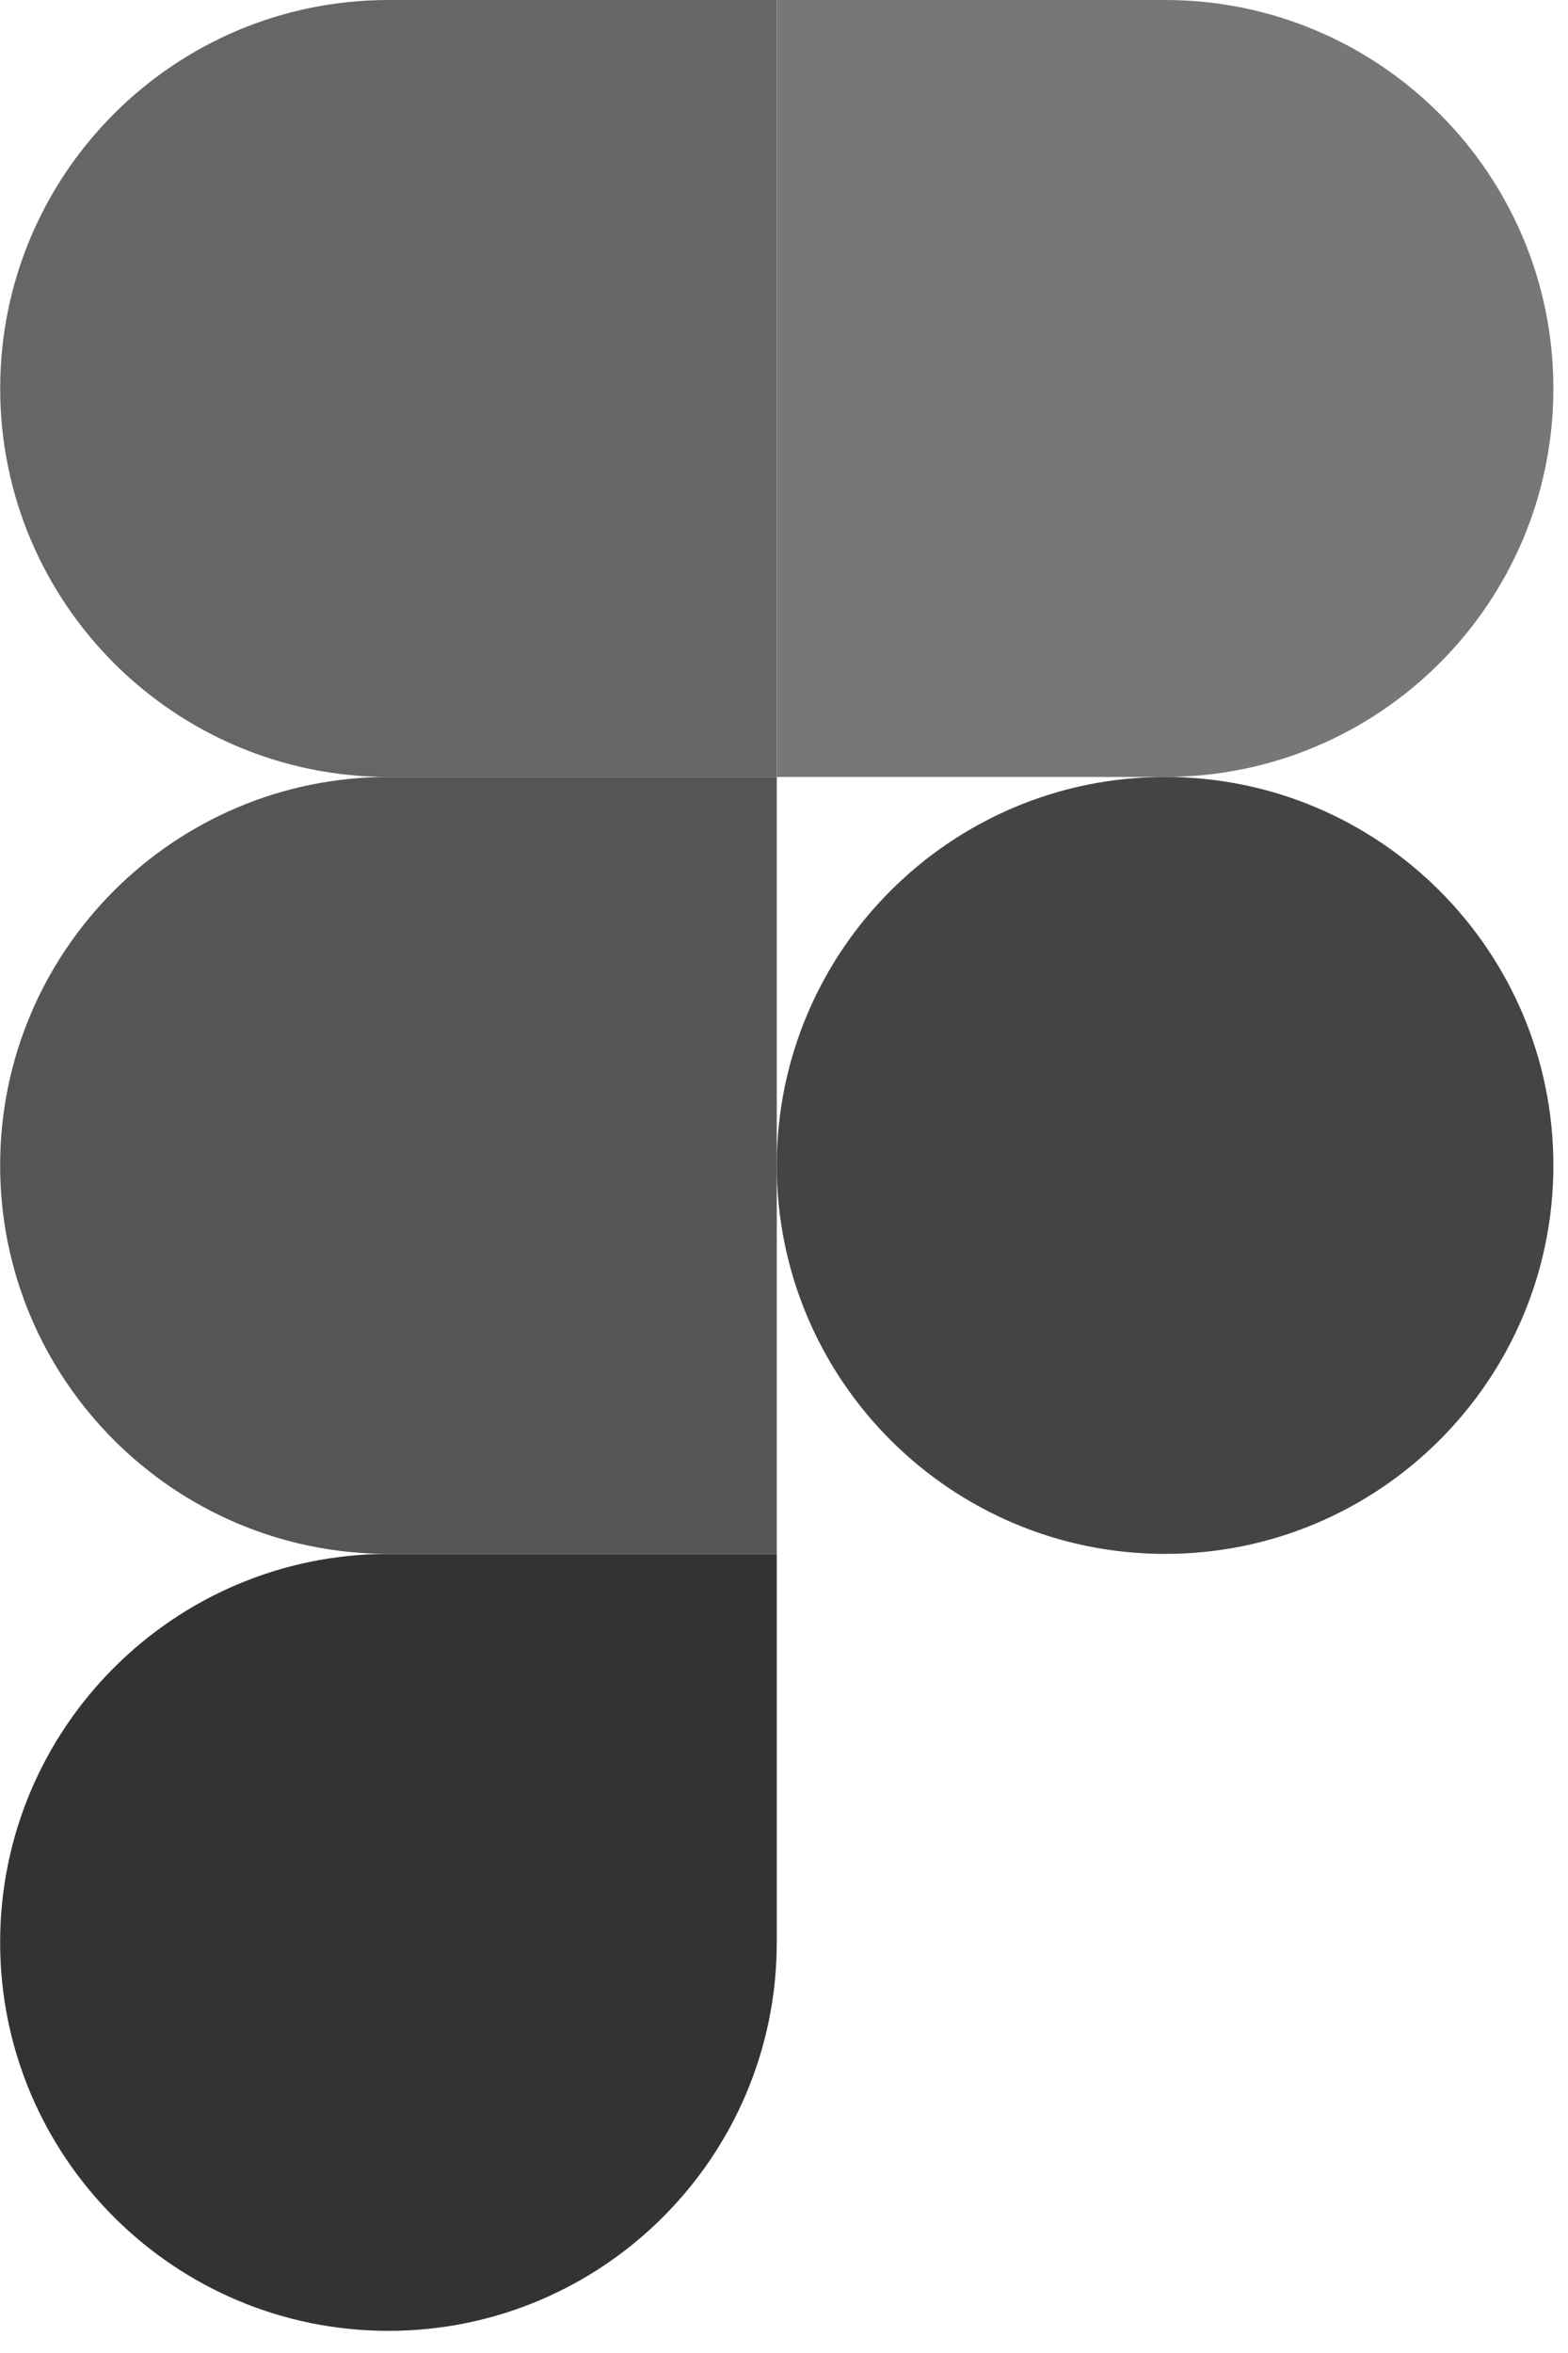
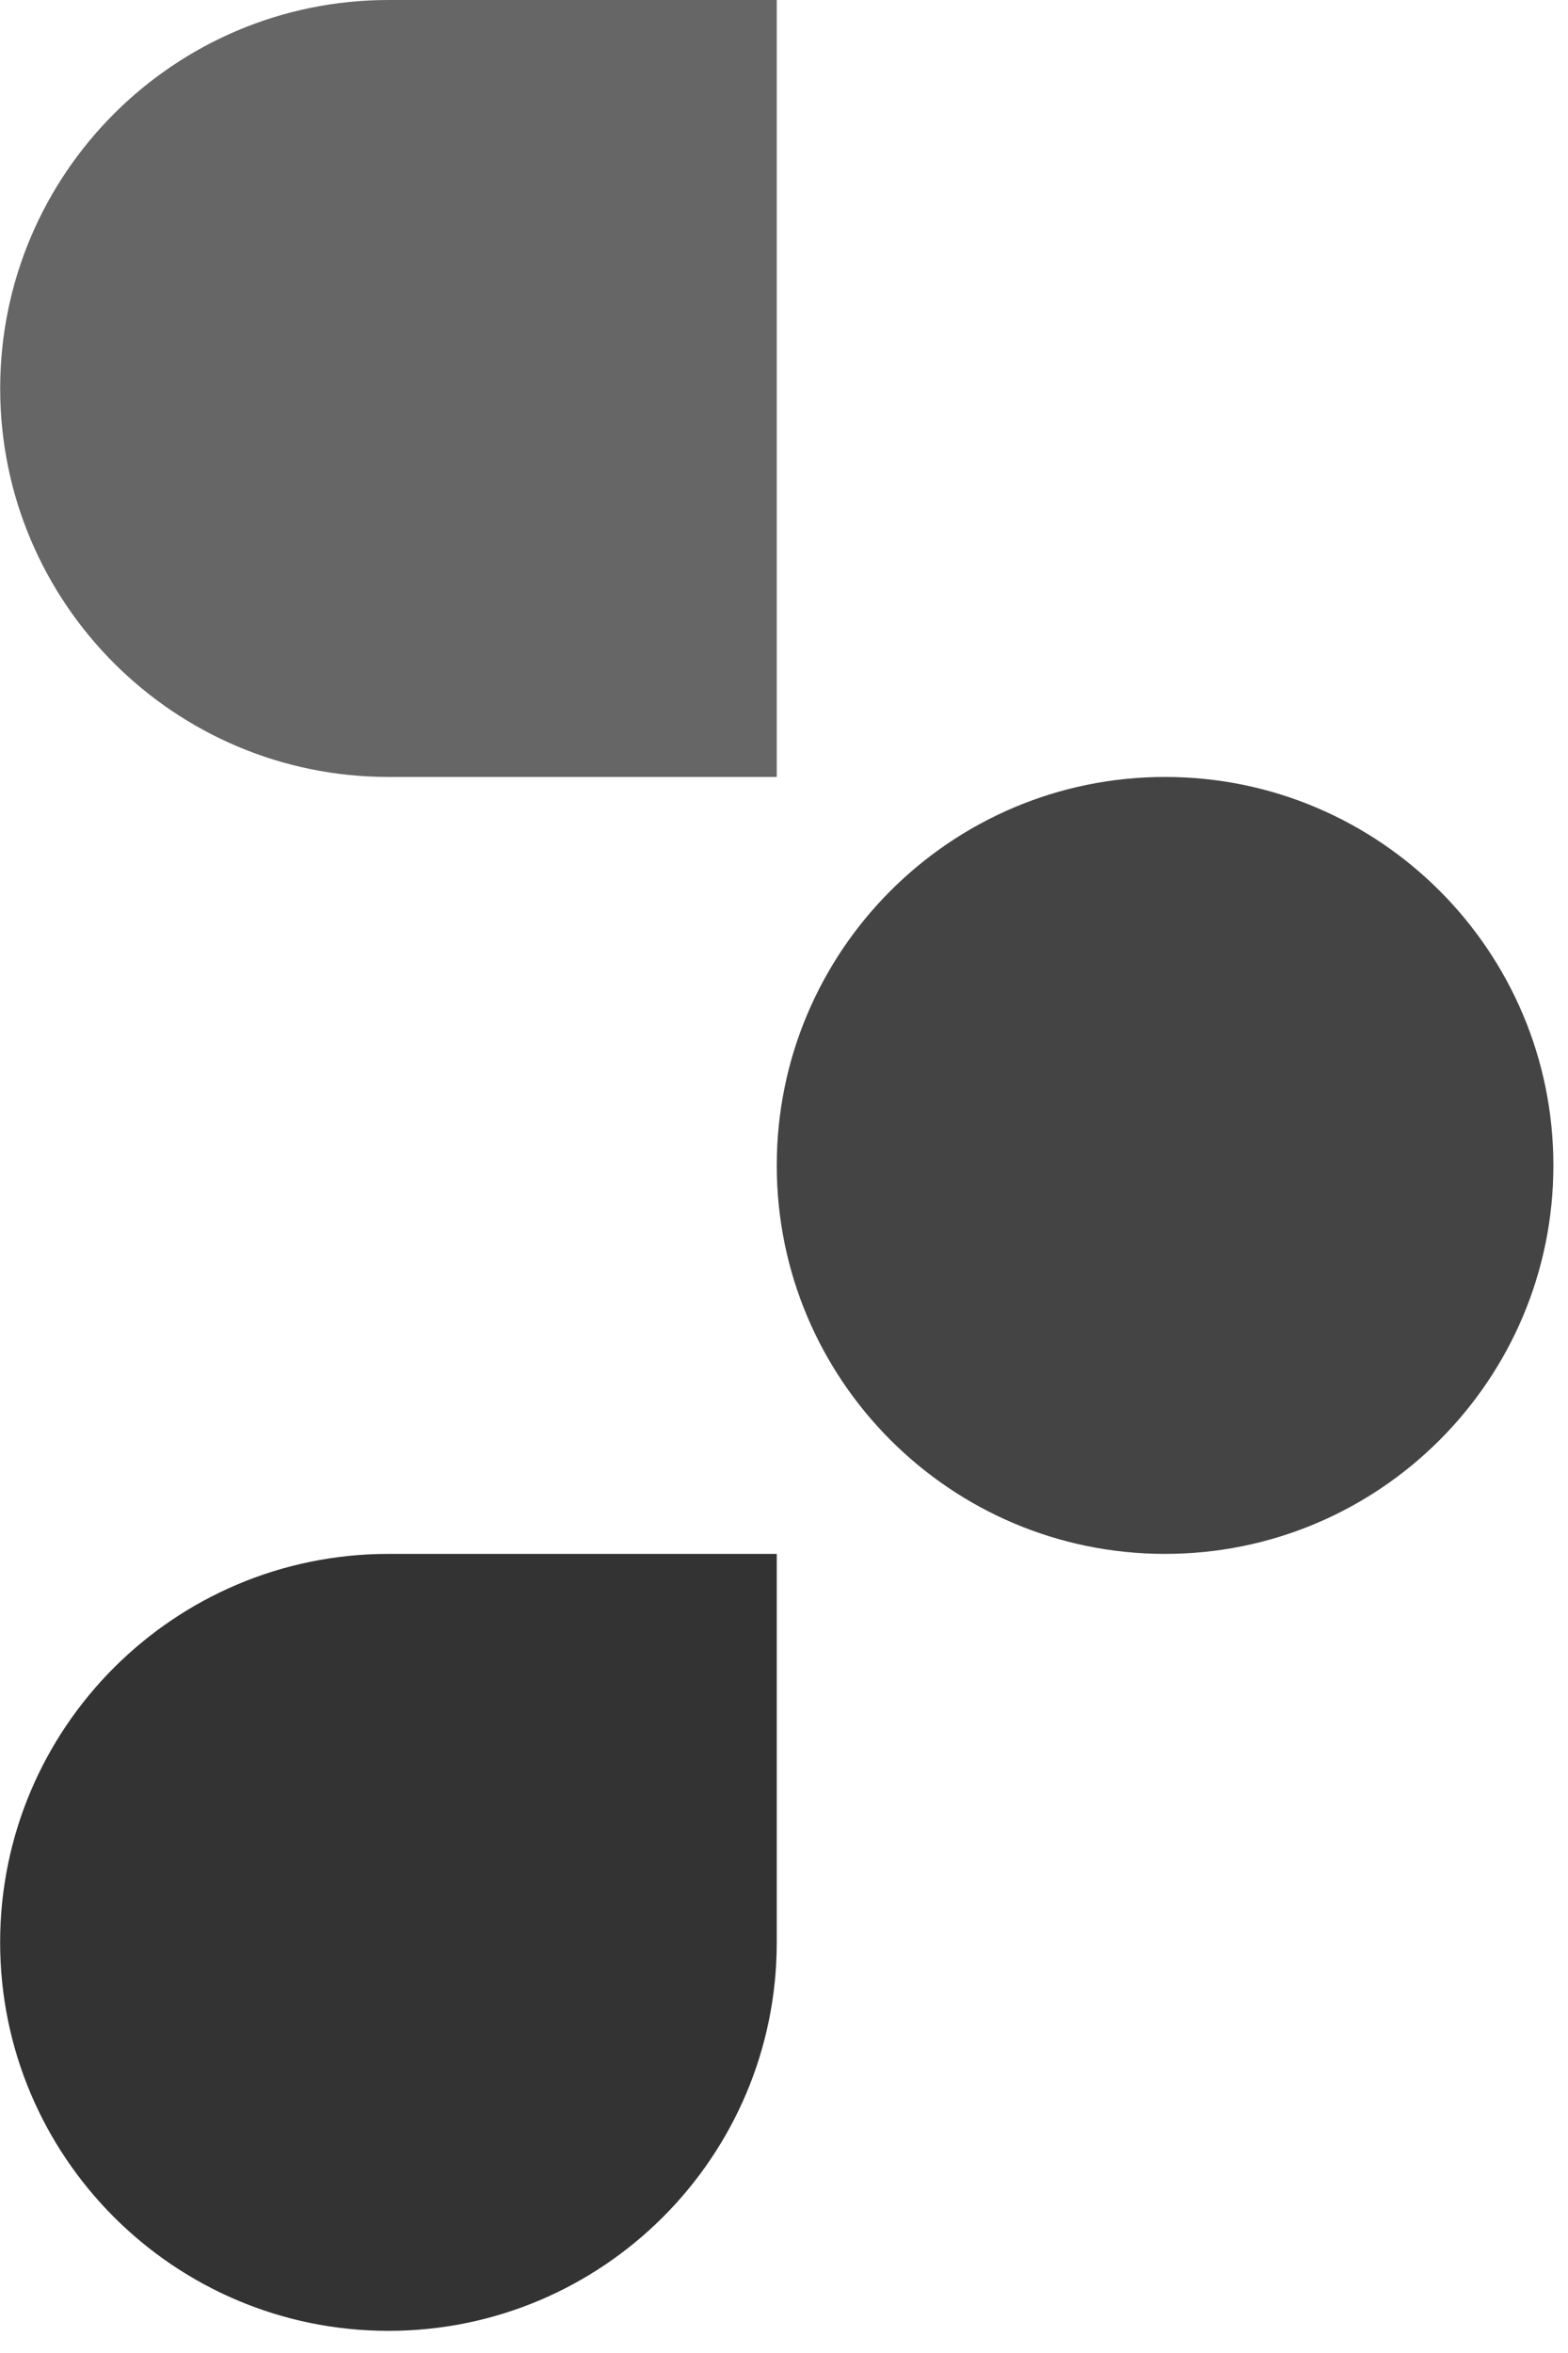
<svg xmlns="http://www.w3.org/2000/svg" fill="none" height="100%" overflow="visible" preserveAspectRatio="none" style="display: block;" viewBox="0 0 34 51" width="100%">
  <g clip-path="url(#clip0_0_773)" id="Figma Logo 1">
    <path d="M8.423 50.52C13.071 50.52 16.843 46.748 16.843 42.1V33.68H8.423C3.776 33.68 0.003 37.452 0.003 42.1C0.003 46.748 3.776 50.52 8.423 50.52Z" fill="#333333" id="path0_fill" />
-     <path d="M0.003 25.26C0.003 20.612 3.776 16.84 8.423 16.84H16.843V33.68H8.423C3.776 33.68 0.003 29.908 0.003 25.26Z" fill="#555555" id="path1_fill" />
    <path d="M0.004 8.42C0.004 3.772 3.776 -2.01308e-05 8.424 -2.01308e-05H16.843V16.84H8.424C3.776 16.84 0.004 13.068 0.004 8.42Z" fill="#666666" id="path1_fill_1_" />
-     <path d="M16.843 5.0391e-06H25.263C29.911 5.0391e-06 33.683 3.772 33.683 8.42C33.683 13.068 29.911 16.84 25.263 16.84H16.843V5.0391e-06Z" fill="#777777" id="path2_fill" />
    <path d="M33.683 25.26C33.683 29.908 29.911 33.68 25.263 33.68C20.615 33.68 16.843 29.908 16.843 25.26C16.843 20.612 20.615 16.84 25.263 16.84C29.911 16.84 33.683 20.612 33.683 25.26Z" fill="#444444" id="path3_fill" />
  </g>
  <defs>
    <clipPath id="clip0_0_773">
      <rect fill="white" height="50.52" width="33.687" />
    </clipPath>
  </defs>
</svg>